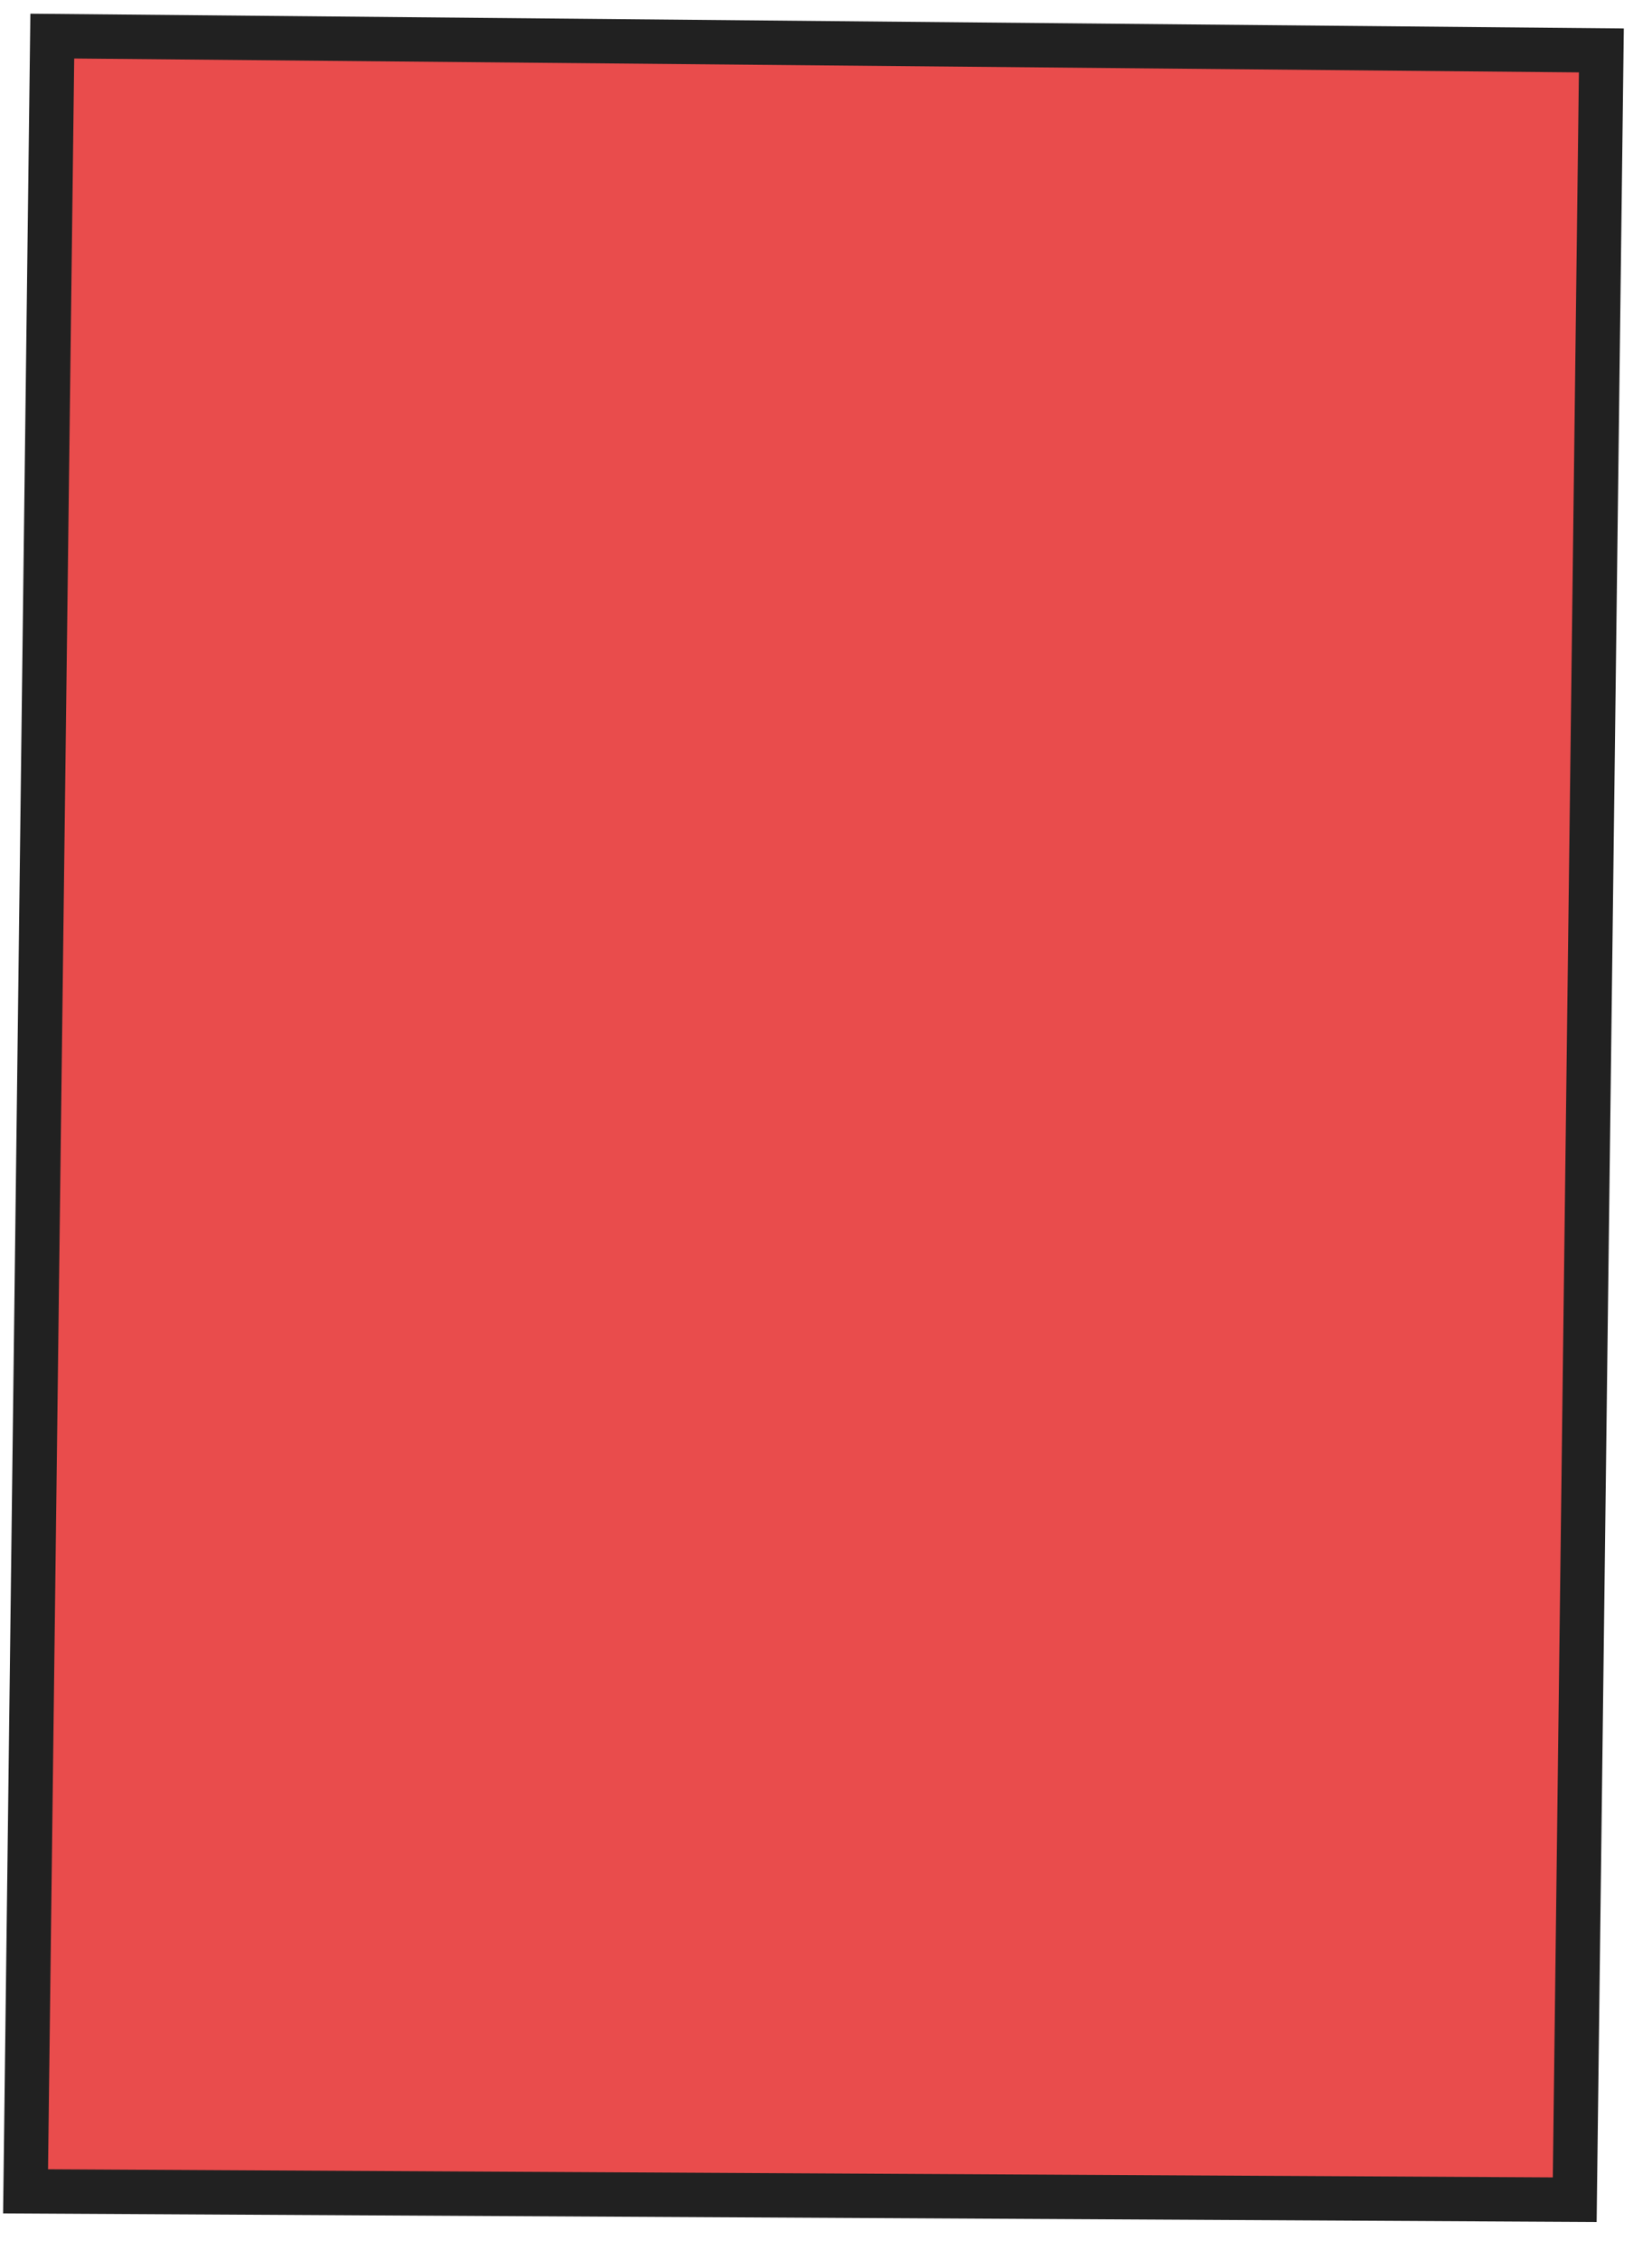
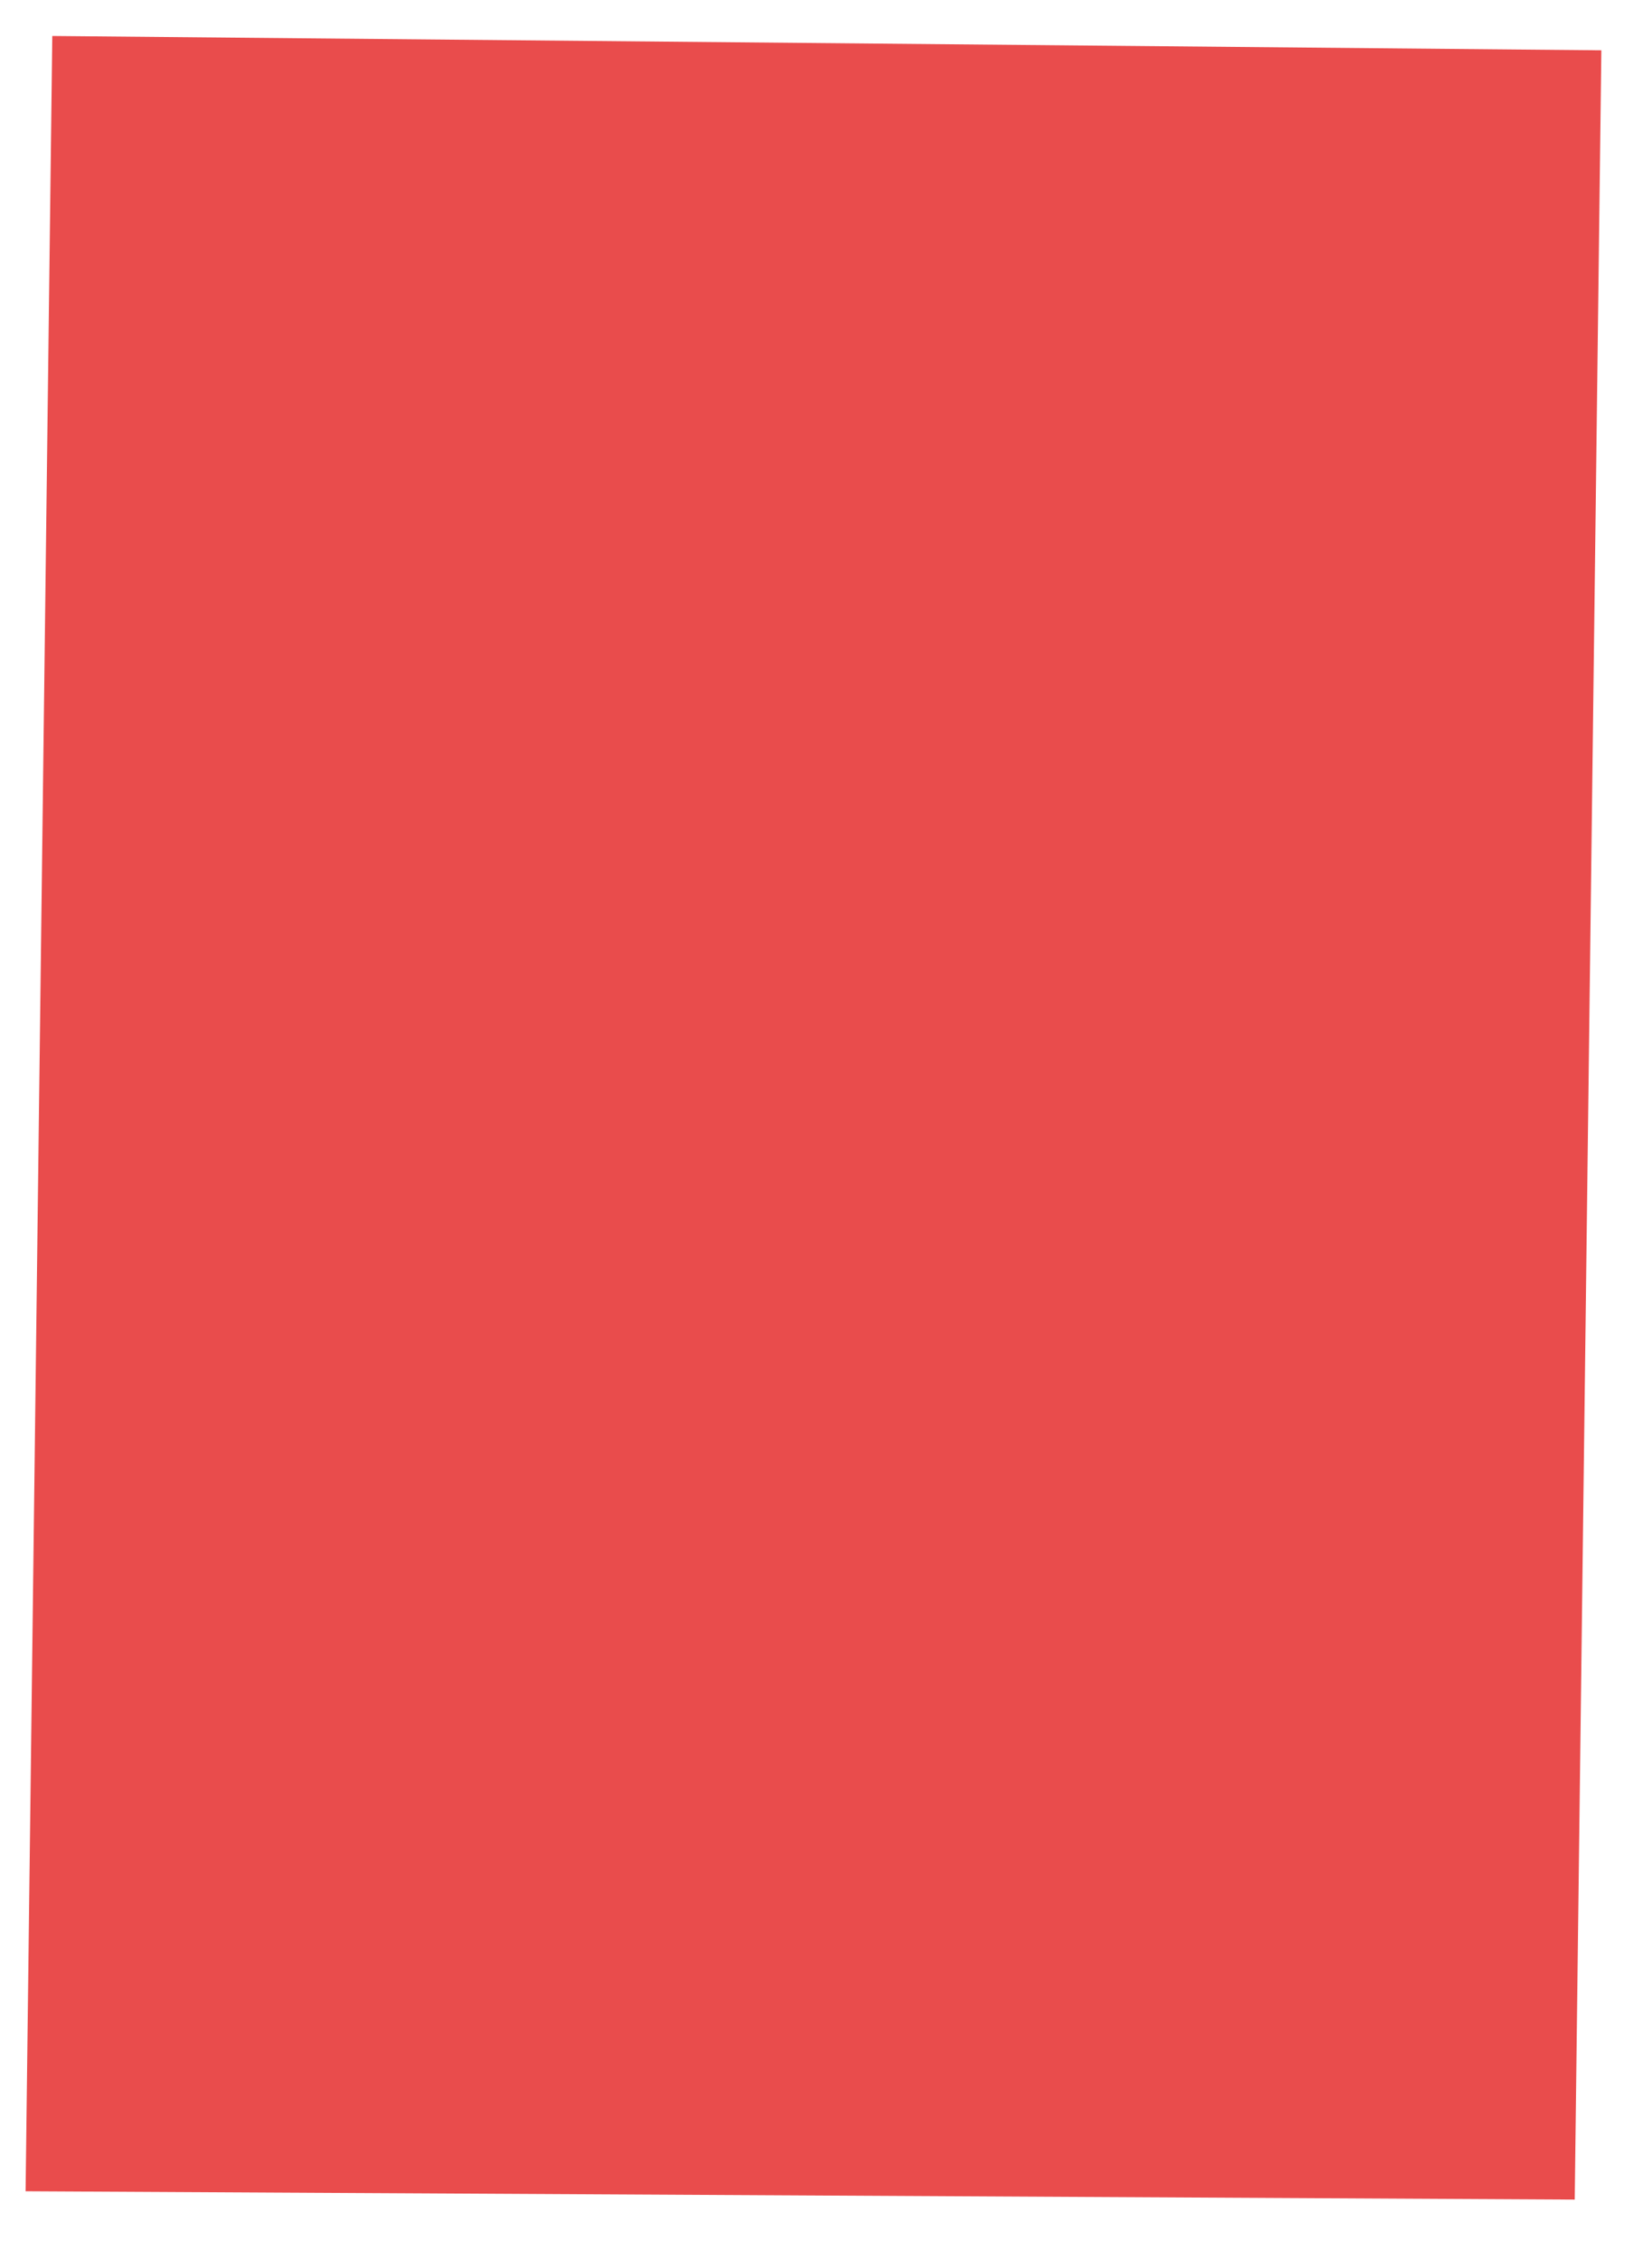
<svg xmlns="http://www.w3.org/2000/svg" width="49" height="67" viewBox="0 0 49 67" fill="none">
  <path d="M0.759 64.984L1.551 1.067L47.498 1.492L46.708 65.231C31.39 65.149 16.076 65.065 0.759 64.984Z" fill="#E00000" fill-opacity="0.7" />
-   <path d="M0.092 65.641L0.901 0.406L48.164 0.844L47.358 65.895L0.092 65.641ZM2.201 1.735L1.425 64.332L46.058 64.573L46.832 2.147L2.201 1.735Z" fill="#212121" />
</svg>